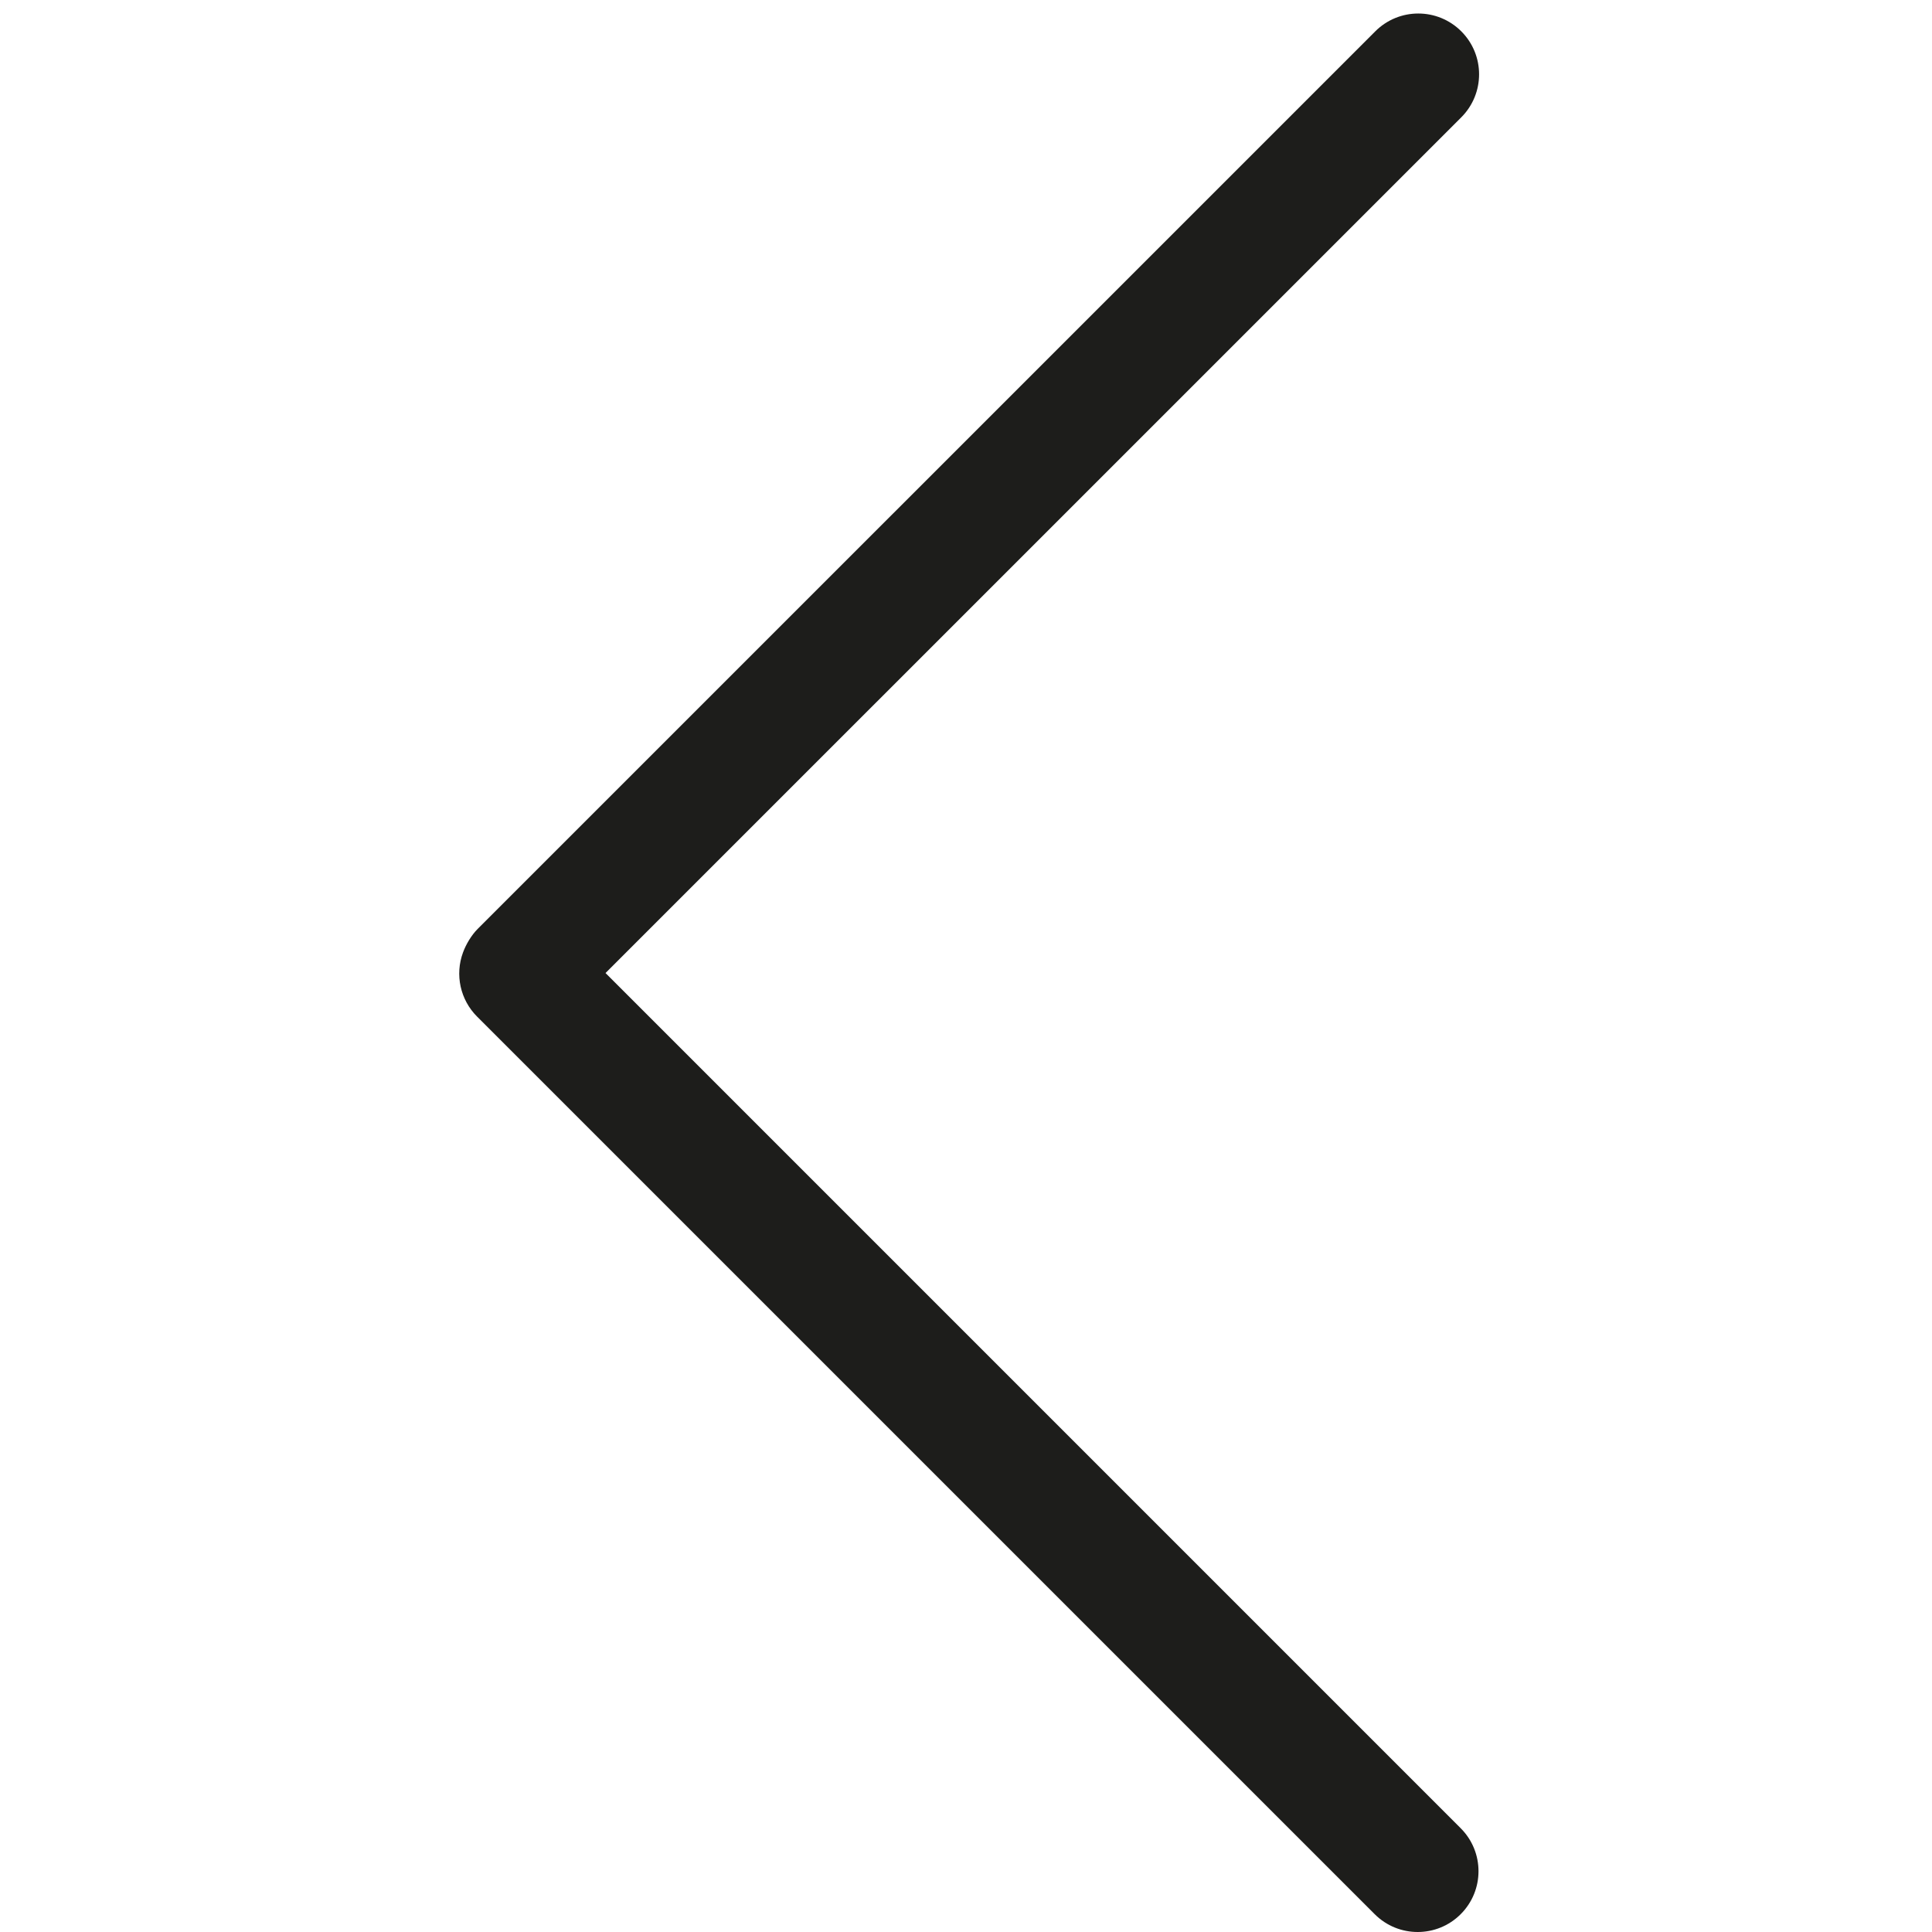
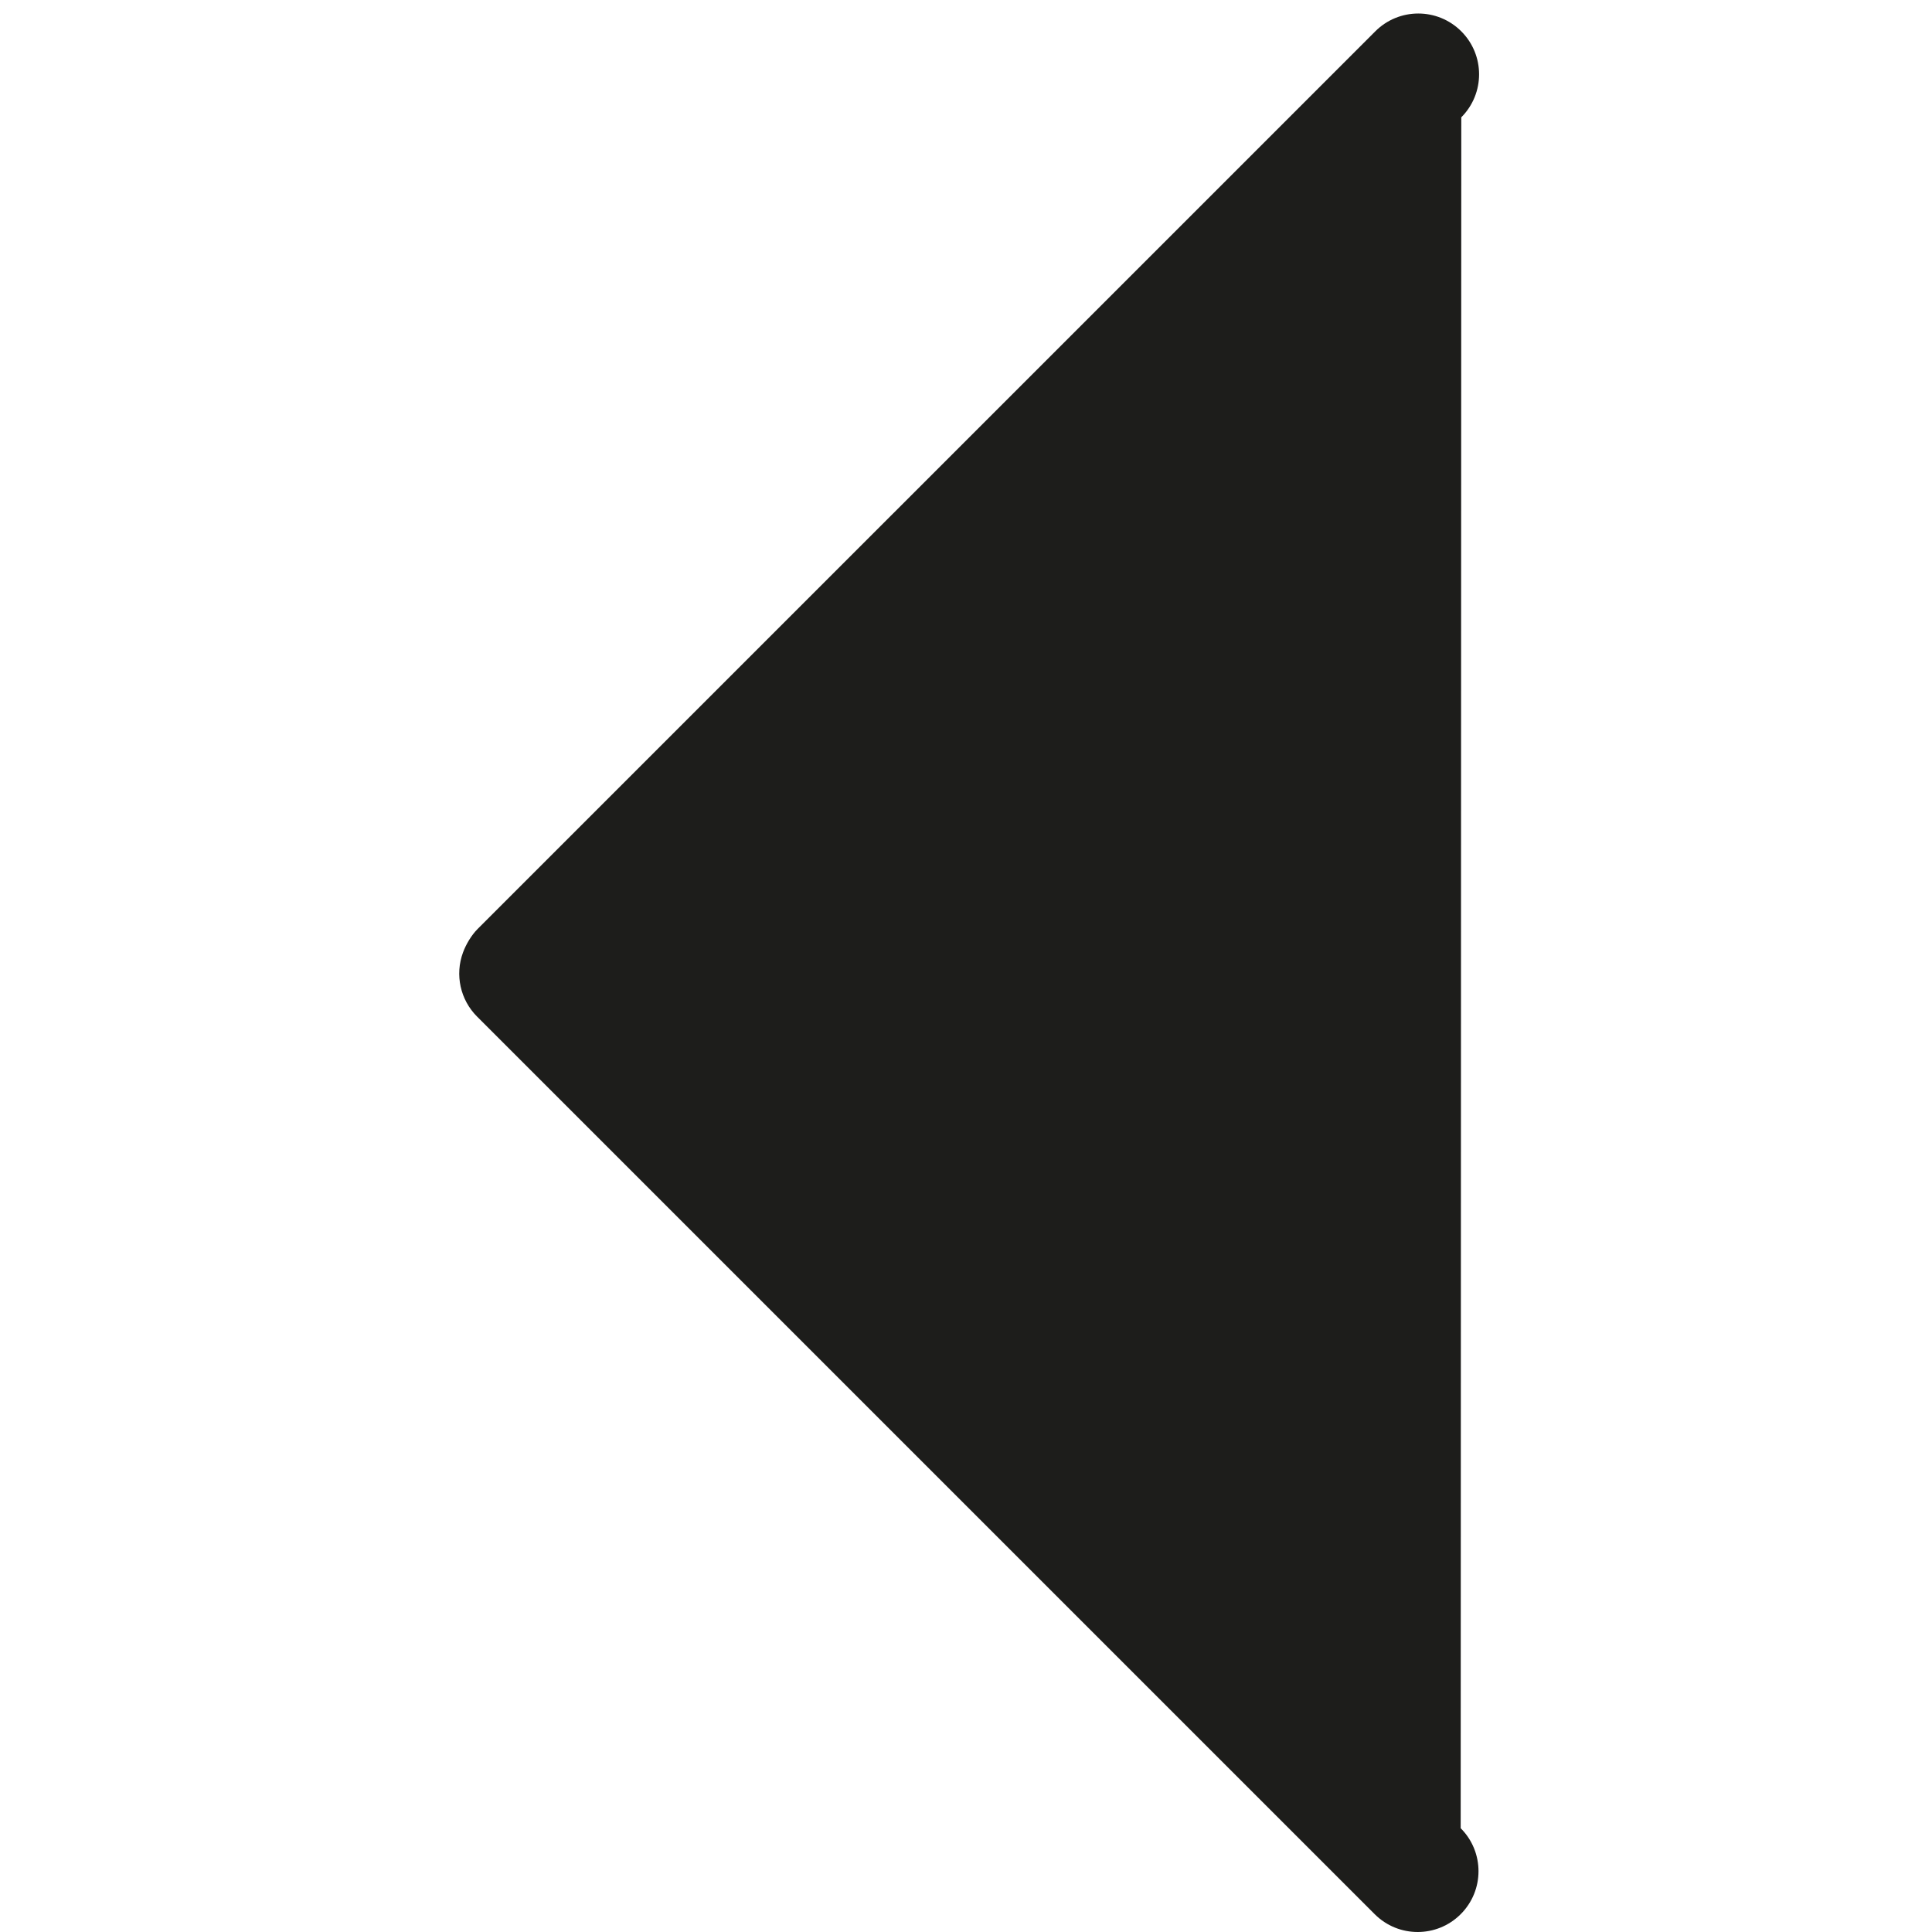
<svg xmlns="http://www.w3.org/2000/svg" version="1.1" x="0px" y="0px" width="64px" height="64px" viewBox="0 0 64 64" enable-background="new 0 0 64 64" xml:space="preserve">
  <g id="eye">
-     <path fill="#1D1D1B" d="M45.539,63.41c0.394,0.394,0.908,0.59,1.424,0.59s1.031-0.197,1.424-0.59c0.787-0.787,0.787-2.061,0-2.848   L20.059,32.233L48.407,3.886c0.786-0.787,0.786-2.062,0-2.848c-0.787-0.787-2.062-0.787-2.849,0L15.822,30.773   c-0.205,0.206-0.384,0.506-0.484,0.778c-0.273,0.738-0.092,1.567,0.465,2.124L45.539,63.41z" />
+     <path fill="#1D1D1B" d="M45.539,63.41c0.394,0.394,0.908,0.59,1.424,0.59s1.031-0.197,1.424-0.59c0.787-0.787,0.787-2.061,0-2.848   L48.407,3.886c0.786-0.787,0.786-2.062,0-2.848c-0.787-0.787-2.062-0.787-2.849,0L15.822,30.773   c-0.205,0.206-0.384,0.506-0.484,0.778c-0.273,0.738-0.092,1.567,0.465,2.124L45.539,63.41z" />
  </g>
  <g id="comment">
</g>
  <g id="map-marker">
</g>
  <g id="earth">
</g>
  <g id="heart">
</g>
  <g id="twitter">
</g>
  <g id="bucket">
</g>
  <g id="paperclip">
</g>
  <g id="undo">
</g>
  <g id="redo">
</g>
  <g id="chevron-left">
</g>
  <g id="chevron-right">
</g>
  <g id="cross">
</g>
  <g id="search">
</g>
  <g id="hamburger">
</g>
</svg>